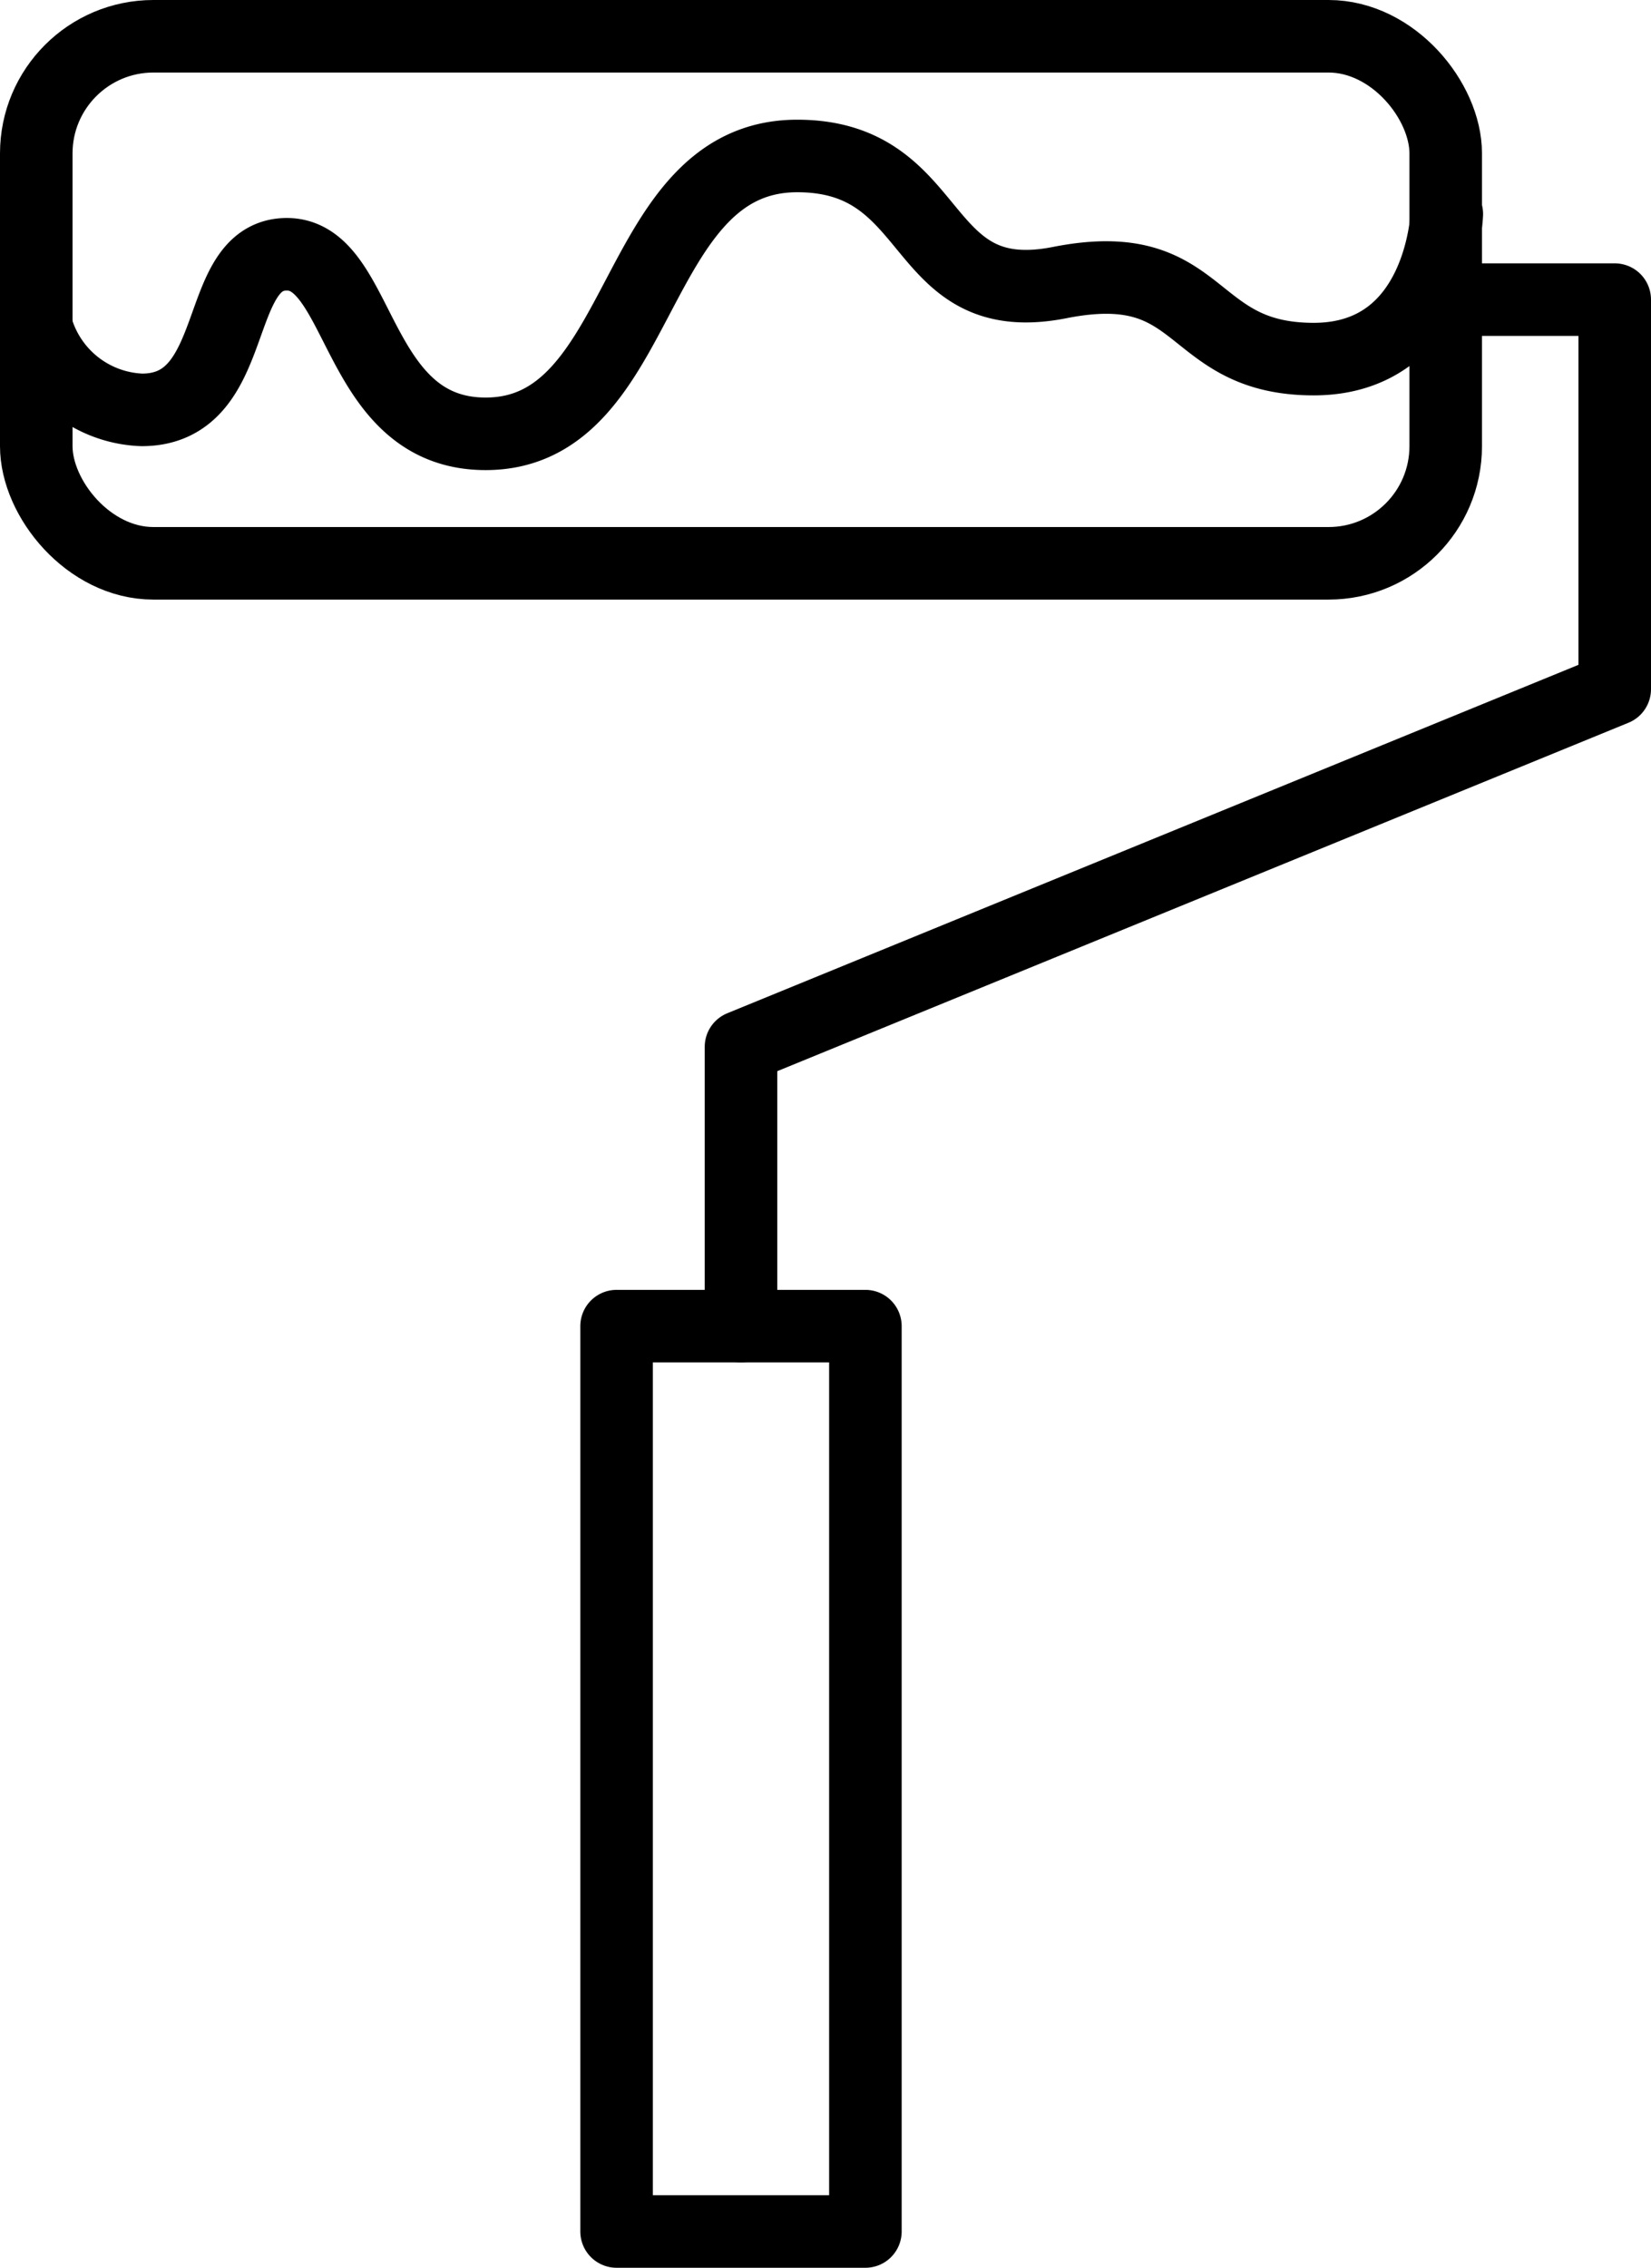
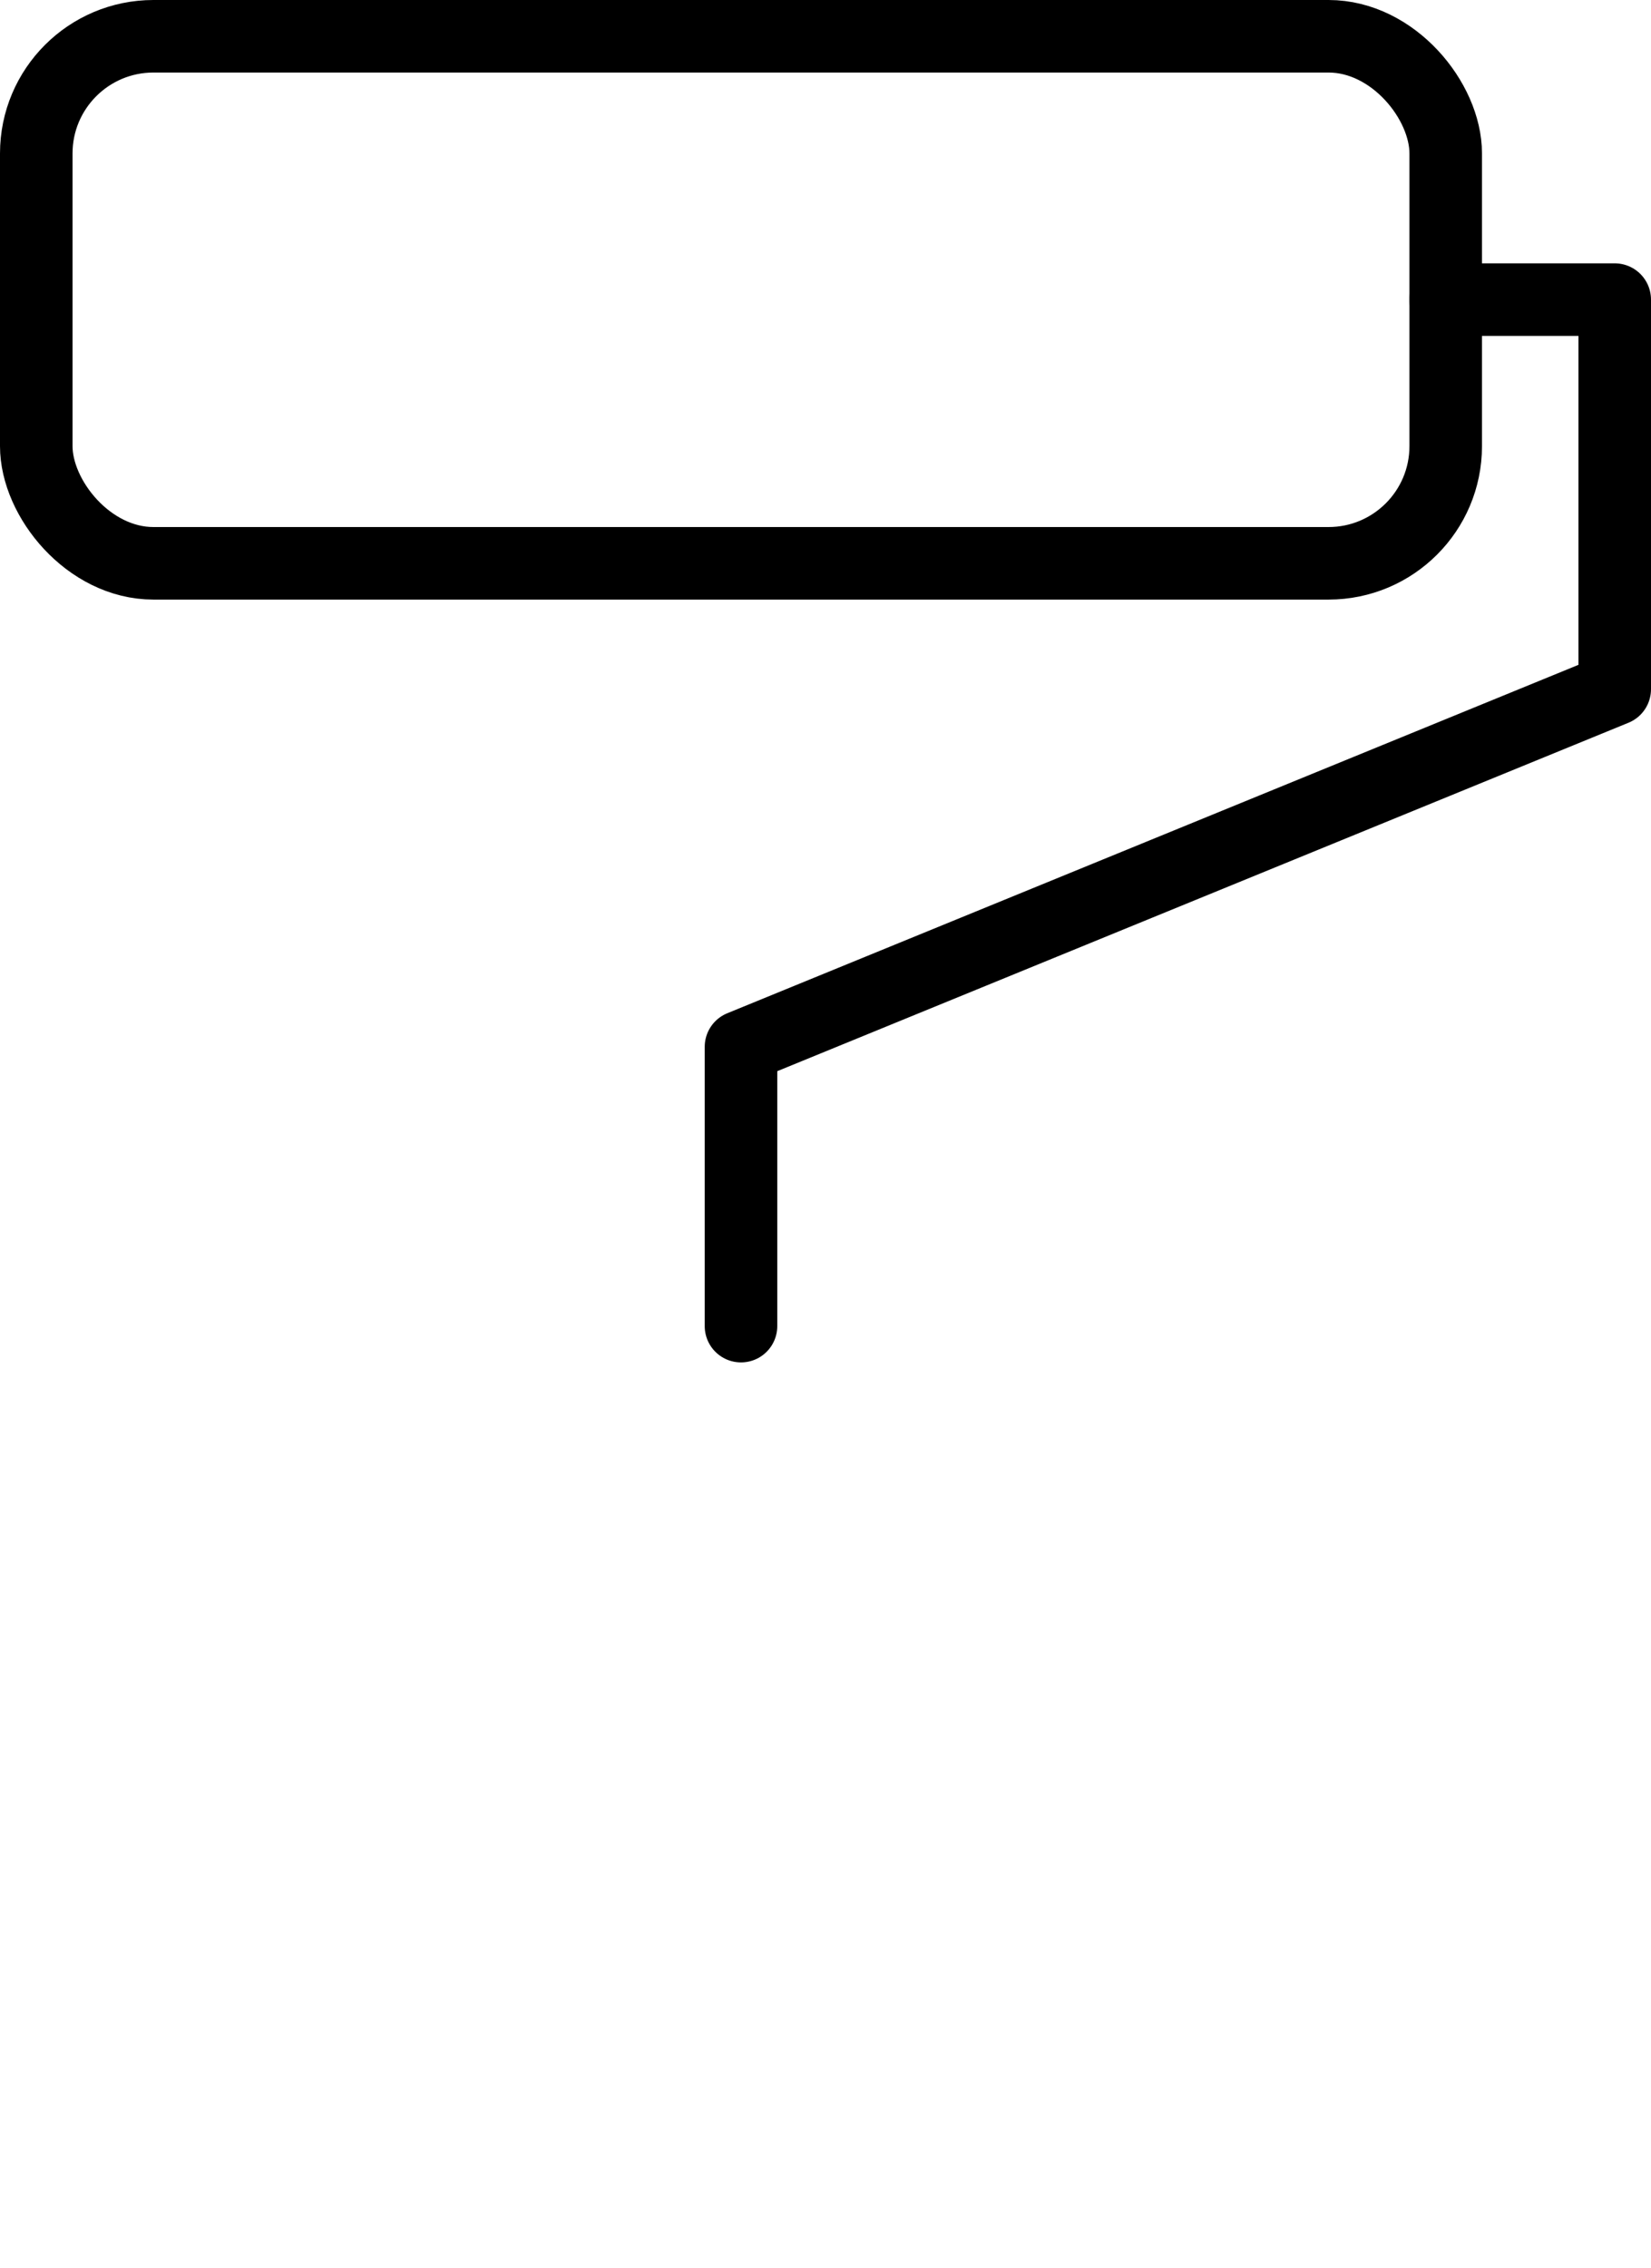
<svg xmlns="http://www.w3.org/2000/svg" width="45.52" height="62.52" viewBox="0 0 45.52 62.52">
  <defs>
    <style>.cls-1{fill:none;stroke:#000;stroke-linecap:round;stroke-linejoin:round;stroke-width:2px;}</style>
  </defs>
  <g id="レイヤー_2" data-name="レイヤー 2">
    <g id="具">
      <rect class="cls-1" x="1" y="1" width="38.86" height="14.53" rx="3.23" />
-       <rect class="cls-1" x="7.95" y="45.61" width="24.96" height="6.86" transform="translate(69.47 28.61) rotate(90)" />
      <polyline class="cls-1" points="39.86 8.26 44.52 8.26 44.52 19 20.43 28.86 20.43 36.56" />
-       <path class="cls-1" d="M1,9a3.14,3.14,0,0,0,2.91,2.3c2.78,0,1.91-4.29,4-4.29s1.85,4.95,5.48,4.95c4.46,0,3.94-7.66,8.59-7.66,4,0,3.2,4.29,7.24,3.49s3.47,2.11,7,2.11,3.67-4,3.67-4" />
    </g>
  </g>
</svg>